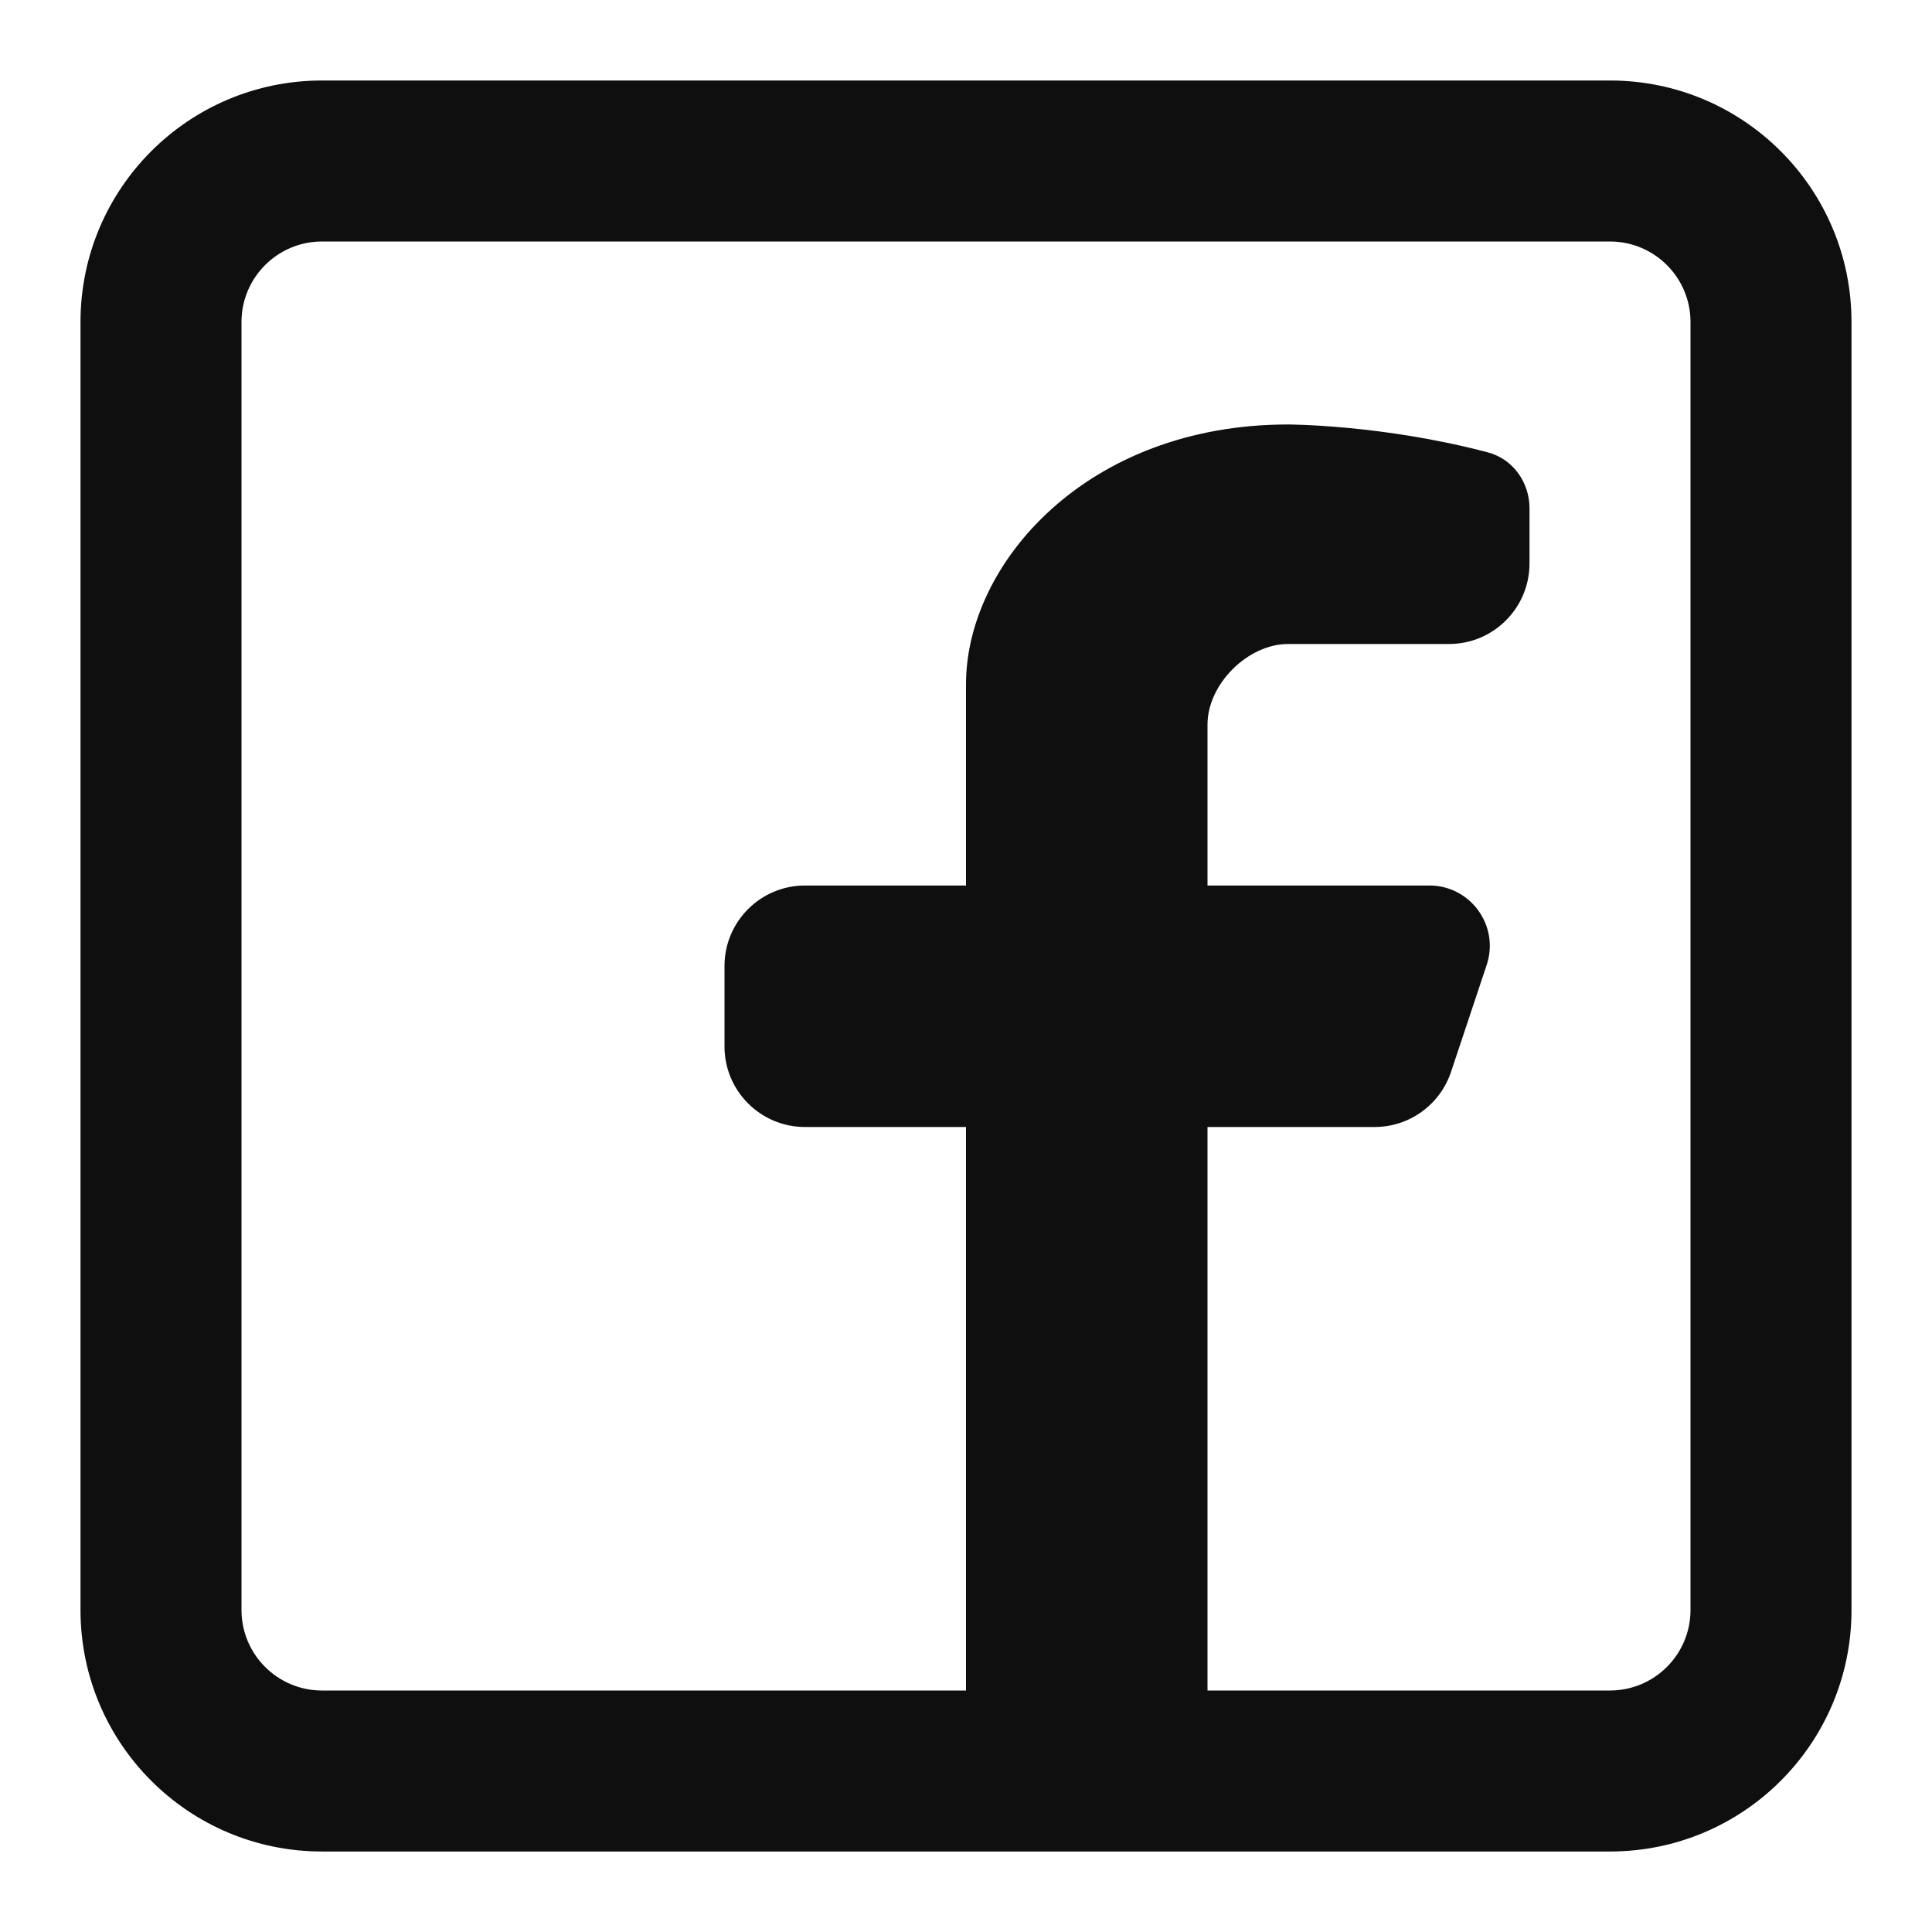
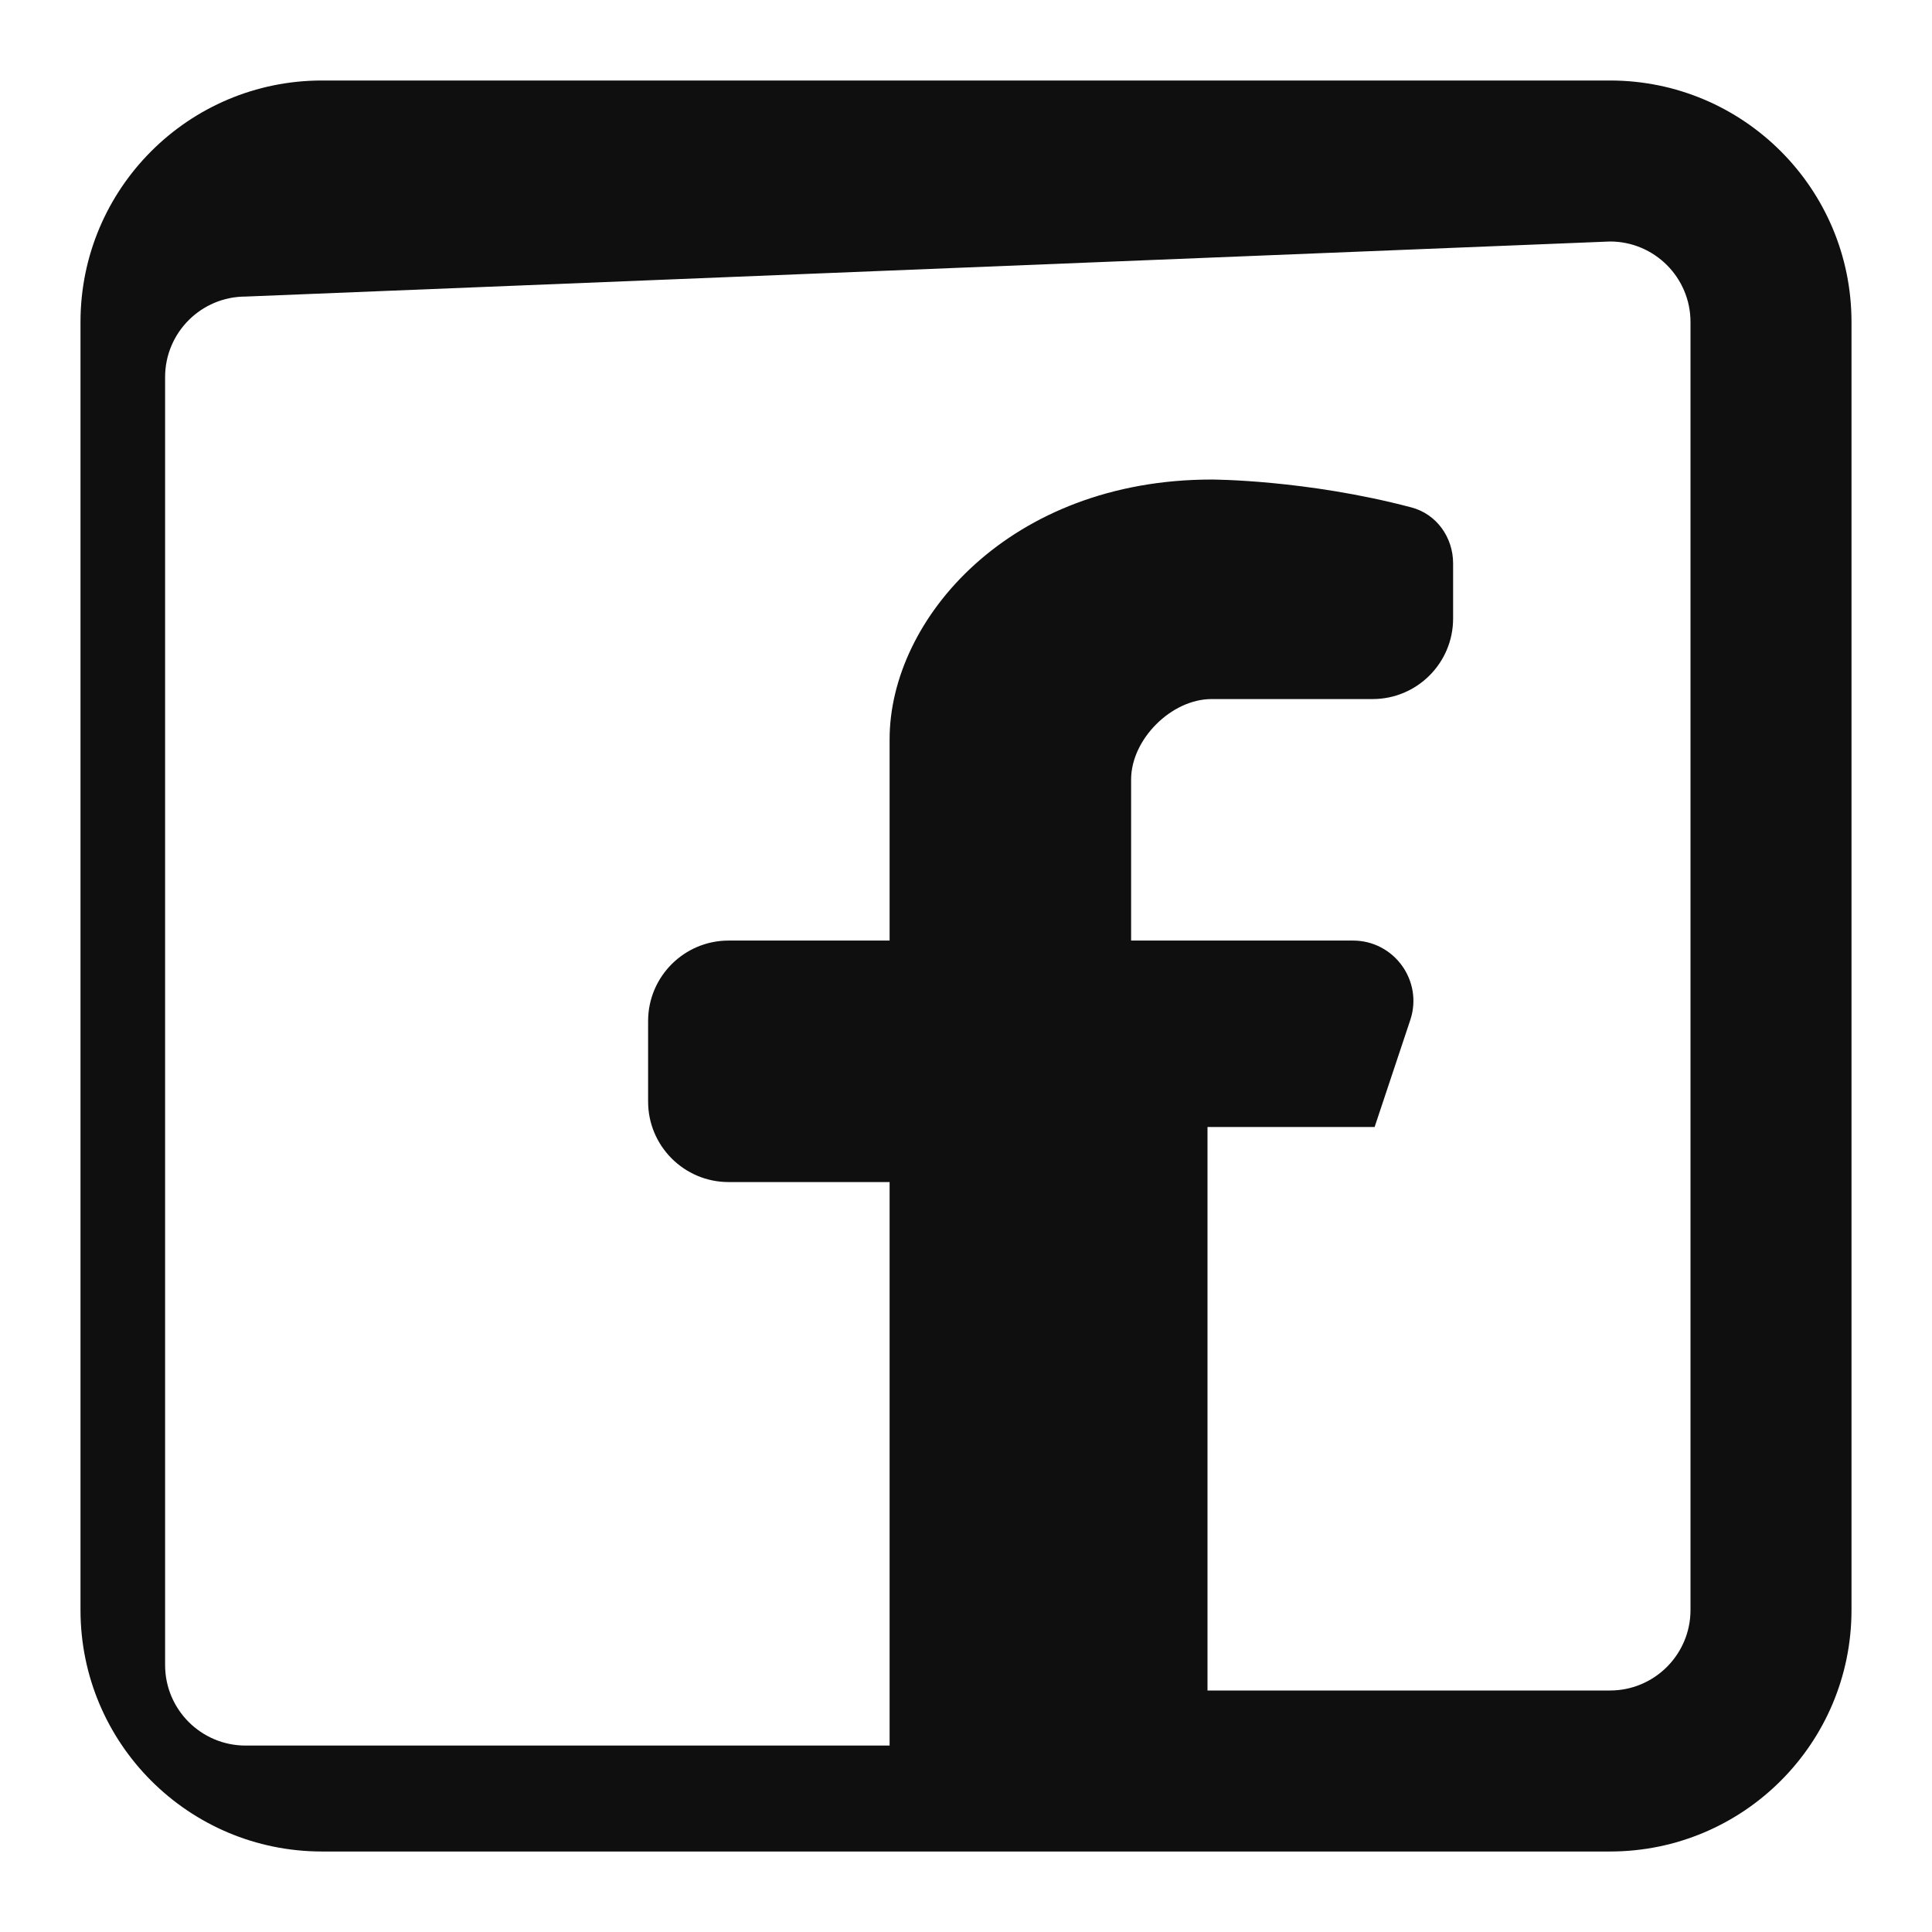
<svg xmlns="http://www.w3.org/2000/svg" fill="none" height="24" viewBox="0 0 24 24" width="24">
-   <path clip-rule="evenodd" d="m20 1c1.657 0 3 1.343 3 3v16c0 1.657-1.343 3-3 3h-16c-1.657 0-3-1.343-3-3v-16c0-1.657 1.343-3 3-3zm0 2c.552 0 1 .448 1 1v16c0 .552-.448 1-1 1h-5v-7h2.076c.43 0 .812-.275.949-.684l.443-1.329c.162-.486-.2-.987-.712-.987h-2.756v-2c0-.5.5-1 1-1h2c.552 0 1-.448 1-1v-.686c0-.323-.206-.613-.519-.695-1.311-.346-2.481-.346-2.481-.346-2.5 0-4 1.727-4 3.227v2.5h-2c-.552 0-1 .448-1 1v1c0 .552.448 1 1 1h2v7h-8c-.552 0-1-.448-1-1v-16c0-.552.448-1 1-1z" fill="#0f0f0f" fill-rule="evenodd" />
+   <path clip-rule="evenodd" d="m20 1c1.657 0 3 1.343 3 3v16c0 1.657-1.343 3-3 3h-16c-1.657 0-3-1.343-3-3v-16c0-1.657 1.343-3 3-3zm0 2c.552 0 1 .448 1 1v16c0 .552-.448 1-1 1h-5v-7h2.076l.443-1.329c.162-.486-.2-.987-.712-.987h-2.756v-2c0-.5.5-1 1-1h2c.552 0 1-.448 1-1v-.686c0-.323-.206-.613-.519-.695-1.311-.346-2.481-.346-2.481-.346-2.5 0-4 1.727-4 3.227v2.5h-2c-.552 0-1 .448-1 1v1c0 .552.448 1 1 1h2v7h-8c-.552 0-1-.448-1-1v-16c0-.552.448-1 1-1z" fill="#0f0f0f" fill-rule="evenodd" />
</svg>